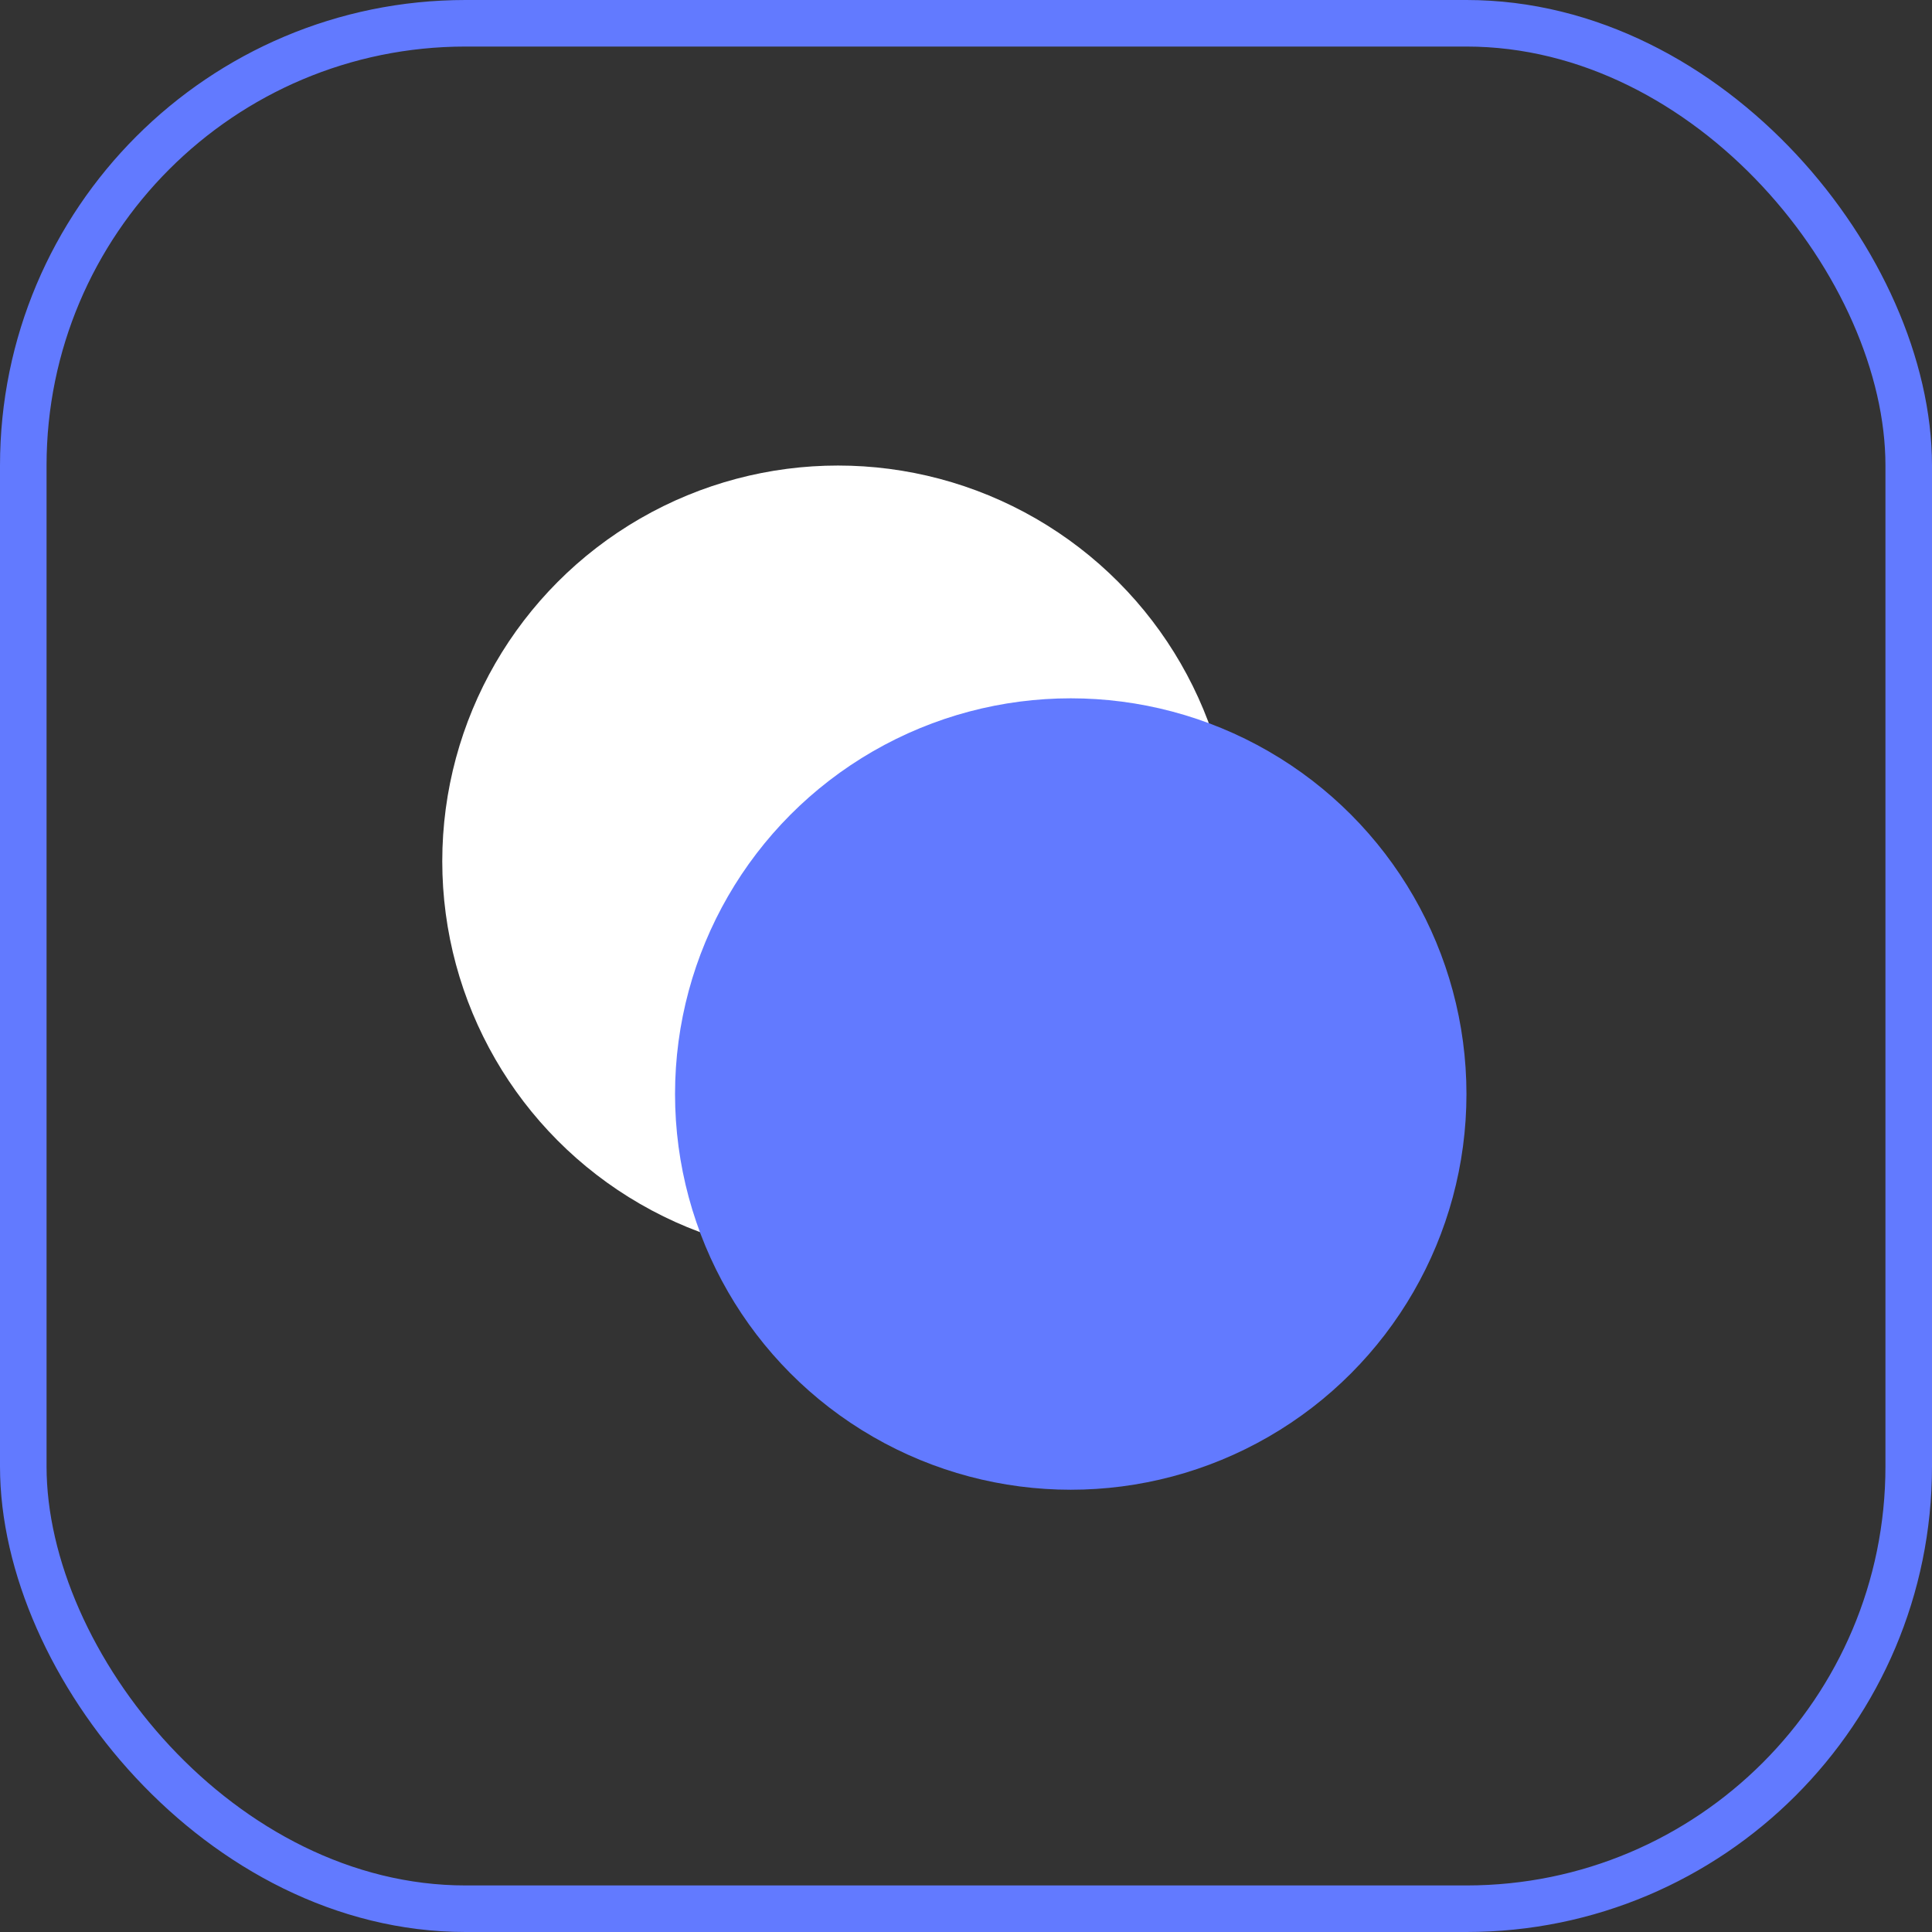
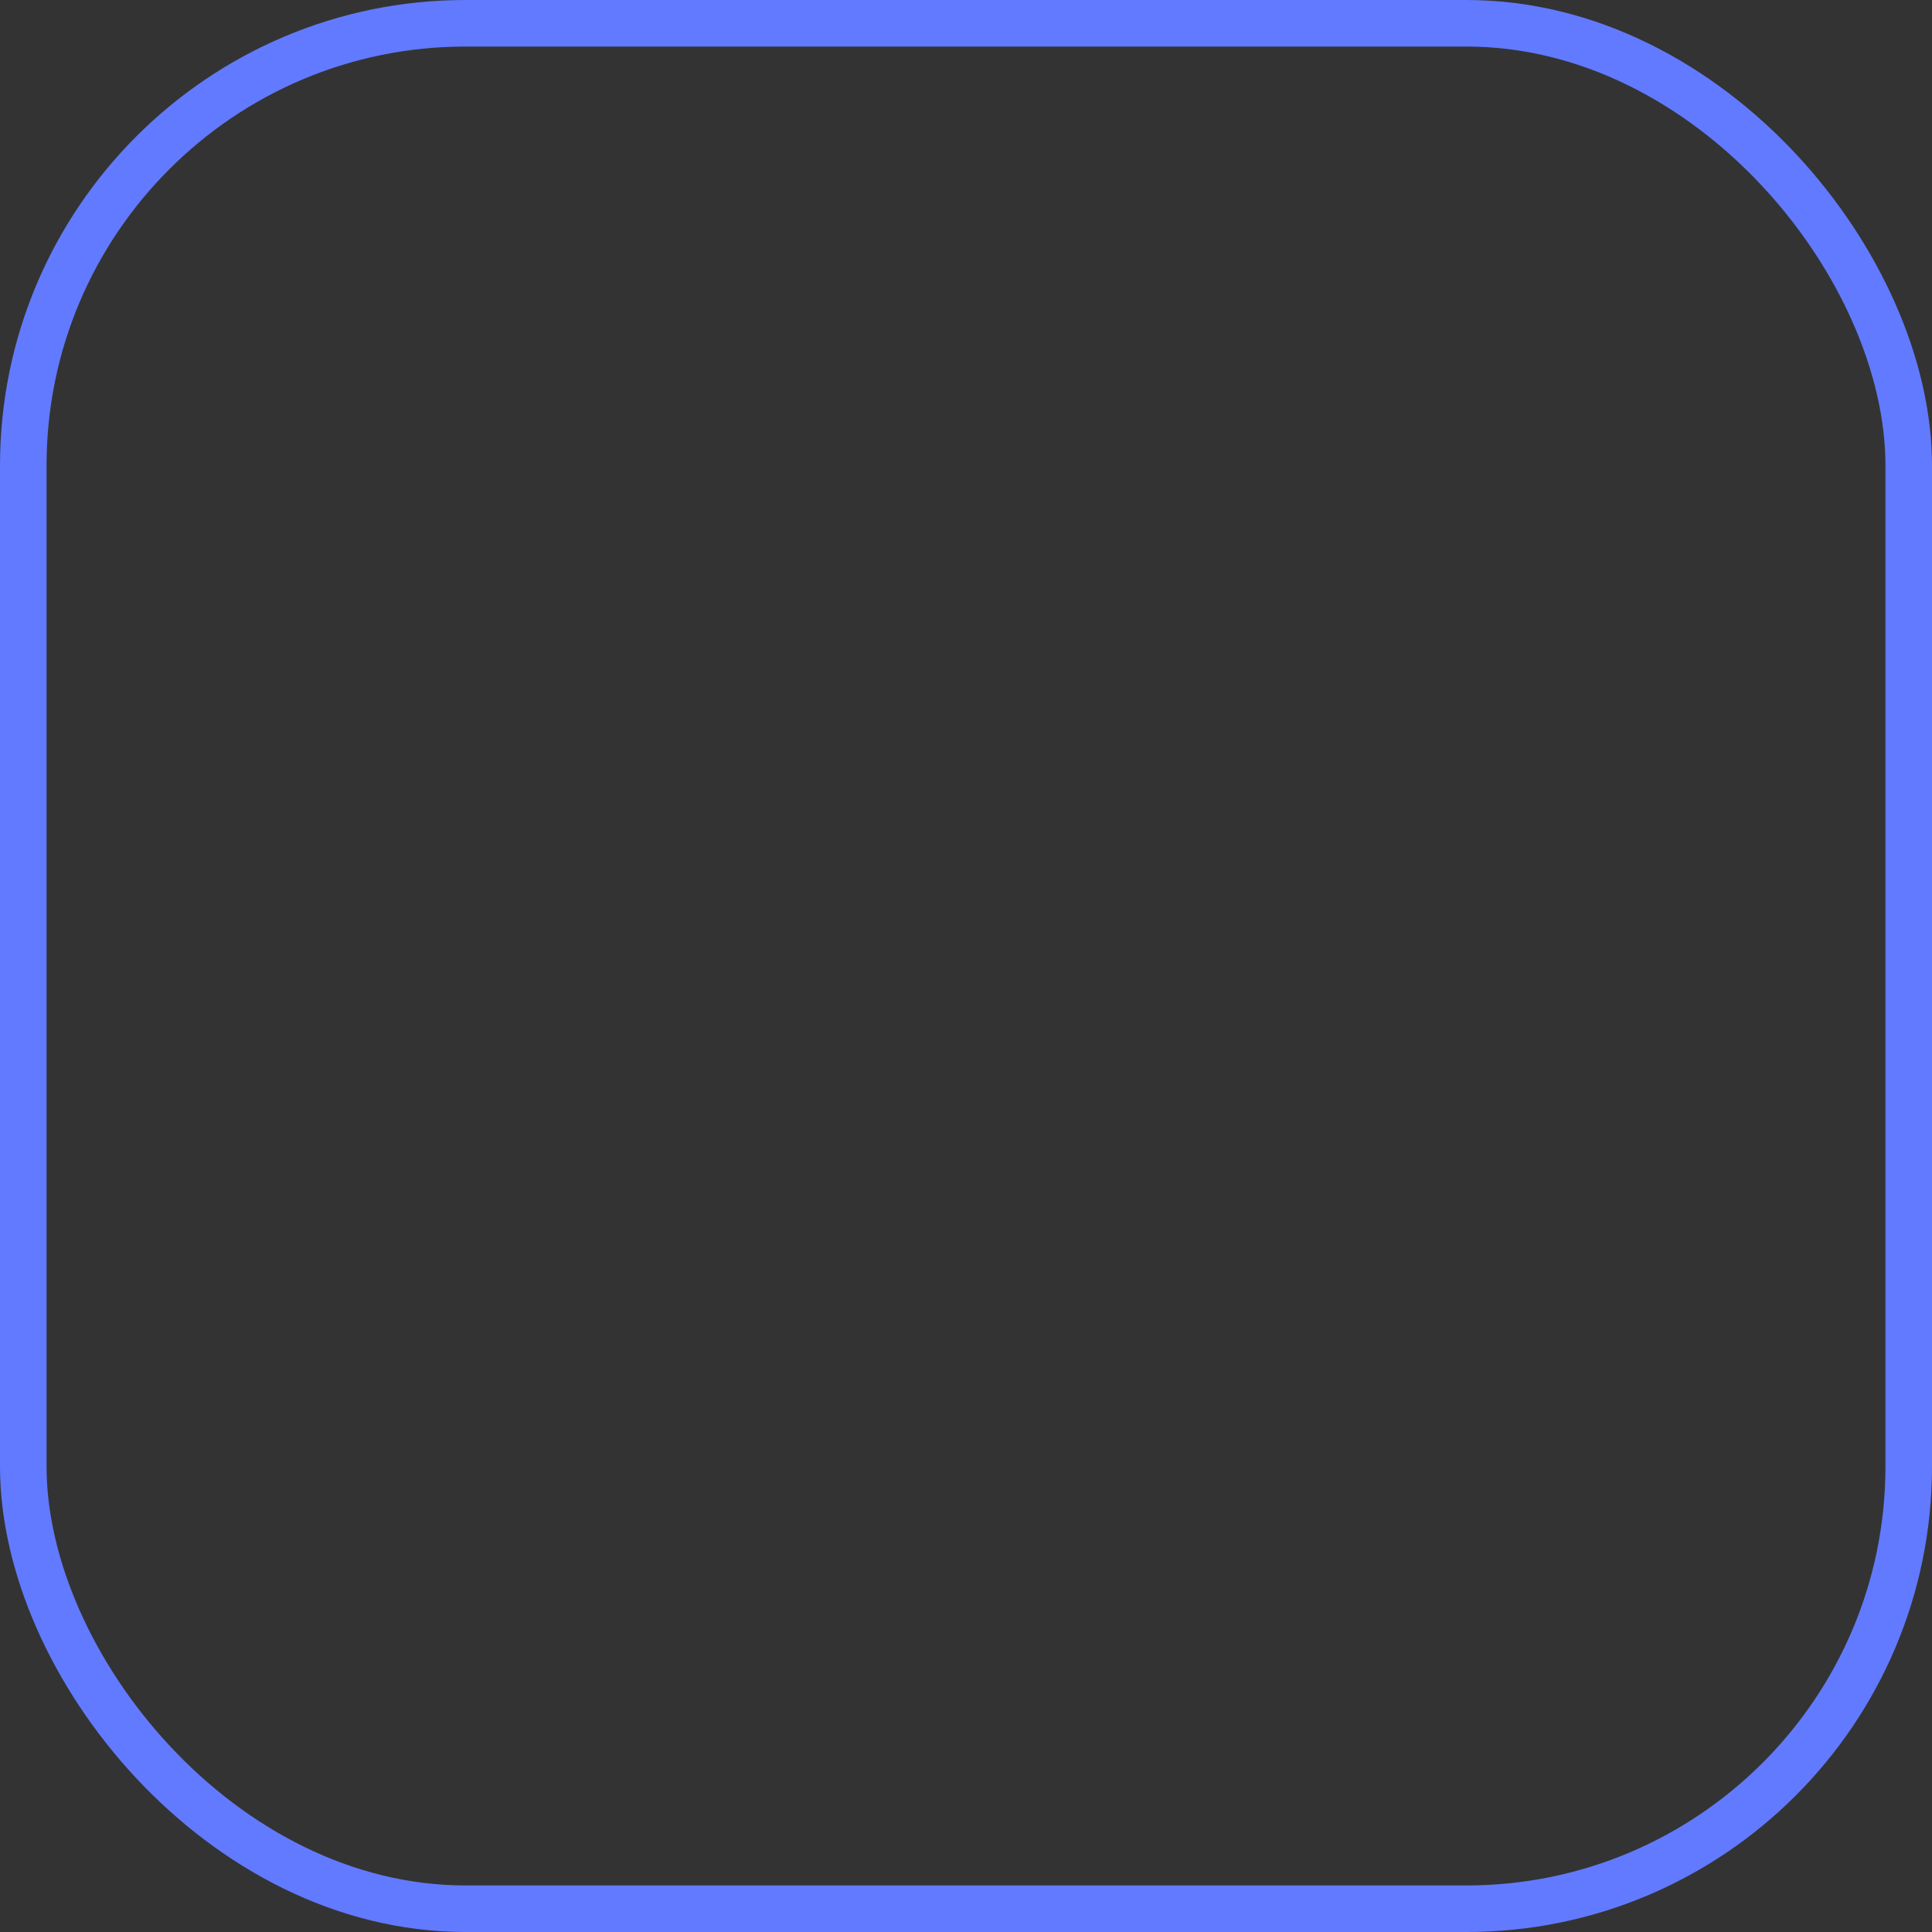
<svg xmlns="http://www.w3.org/2000/svg" width="83" height="83" viewBox="0 0 83 83" fill="none">
  <rect x="0" y="0" width="83" height="83" fill="#333333" stroke="none" />
  <rect x="1" y="1" width="81" height="81" rx="19" stroke="#627AFF" stroke-width="2" />
-   <circle cx="36" cy="37" r="17" fill="white" />
-   <circle cx="46" cy="47" r="17" fill="#627AFF" />
</svg>